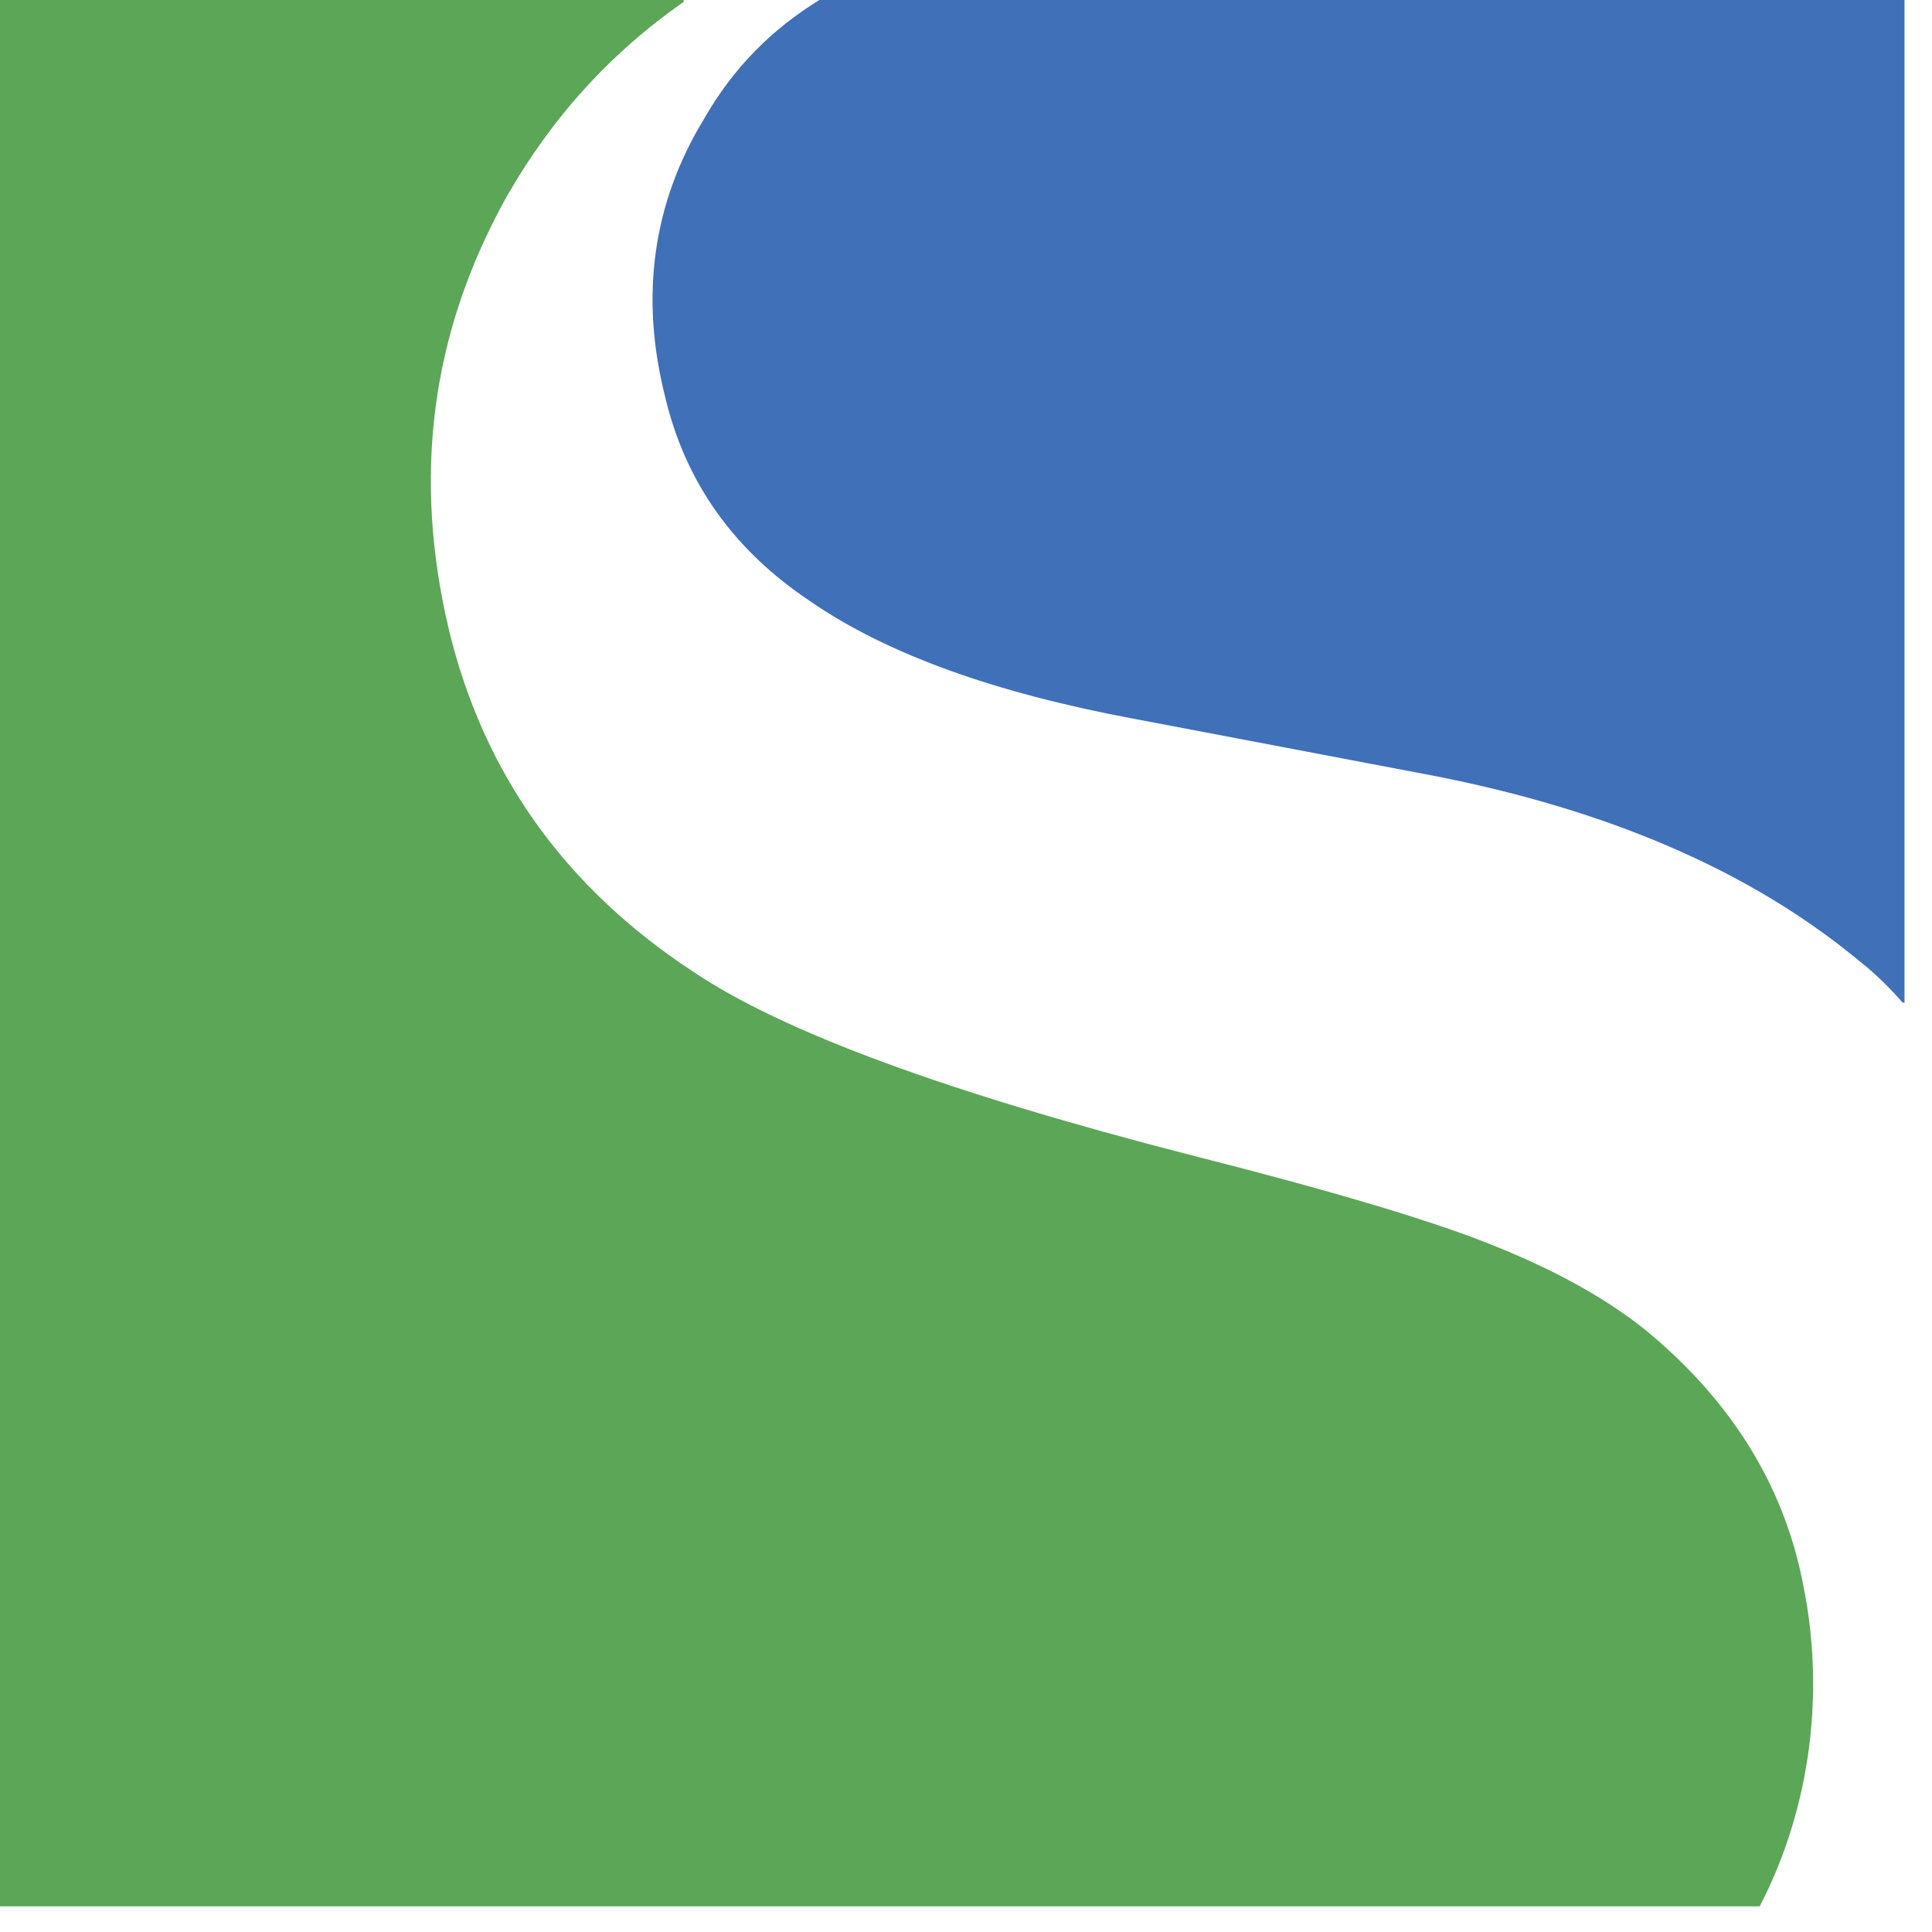
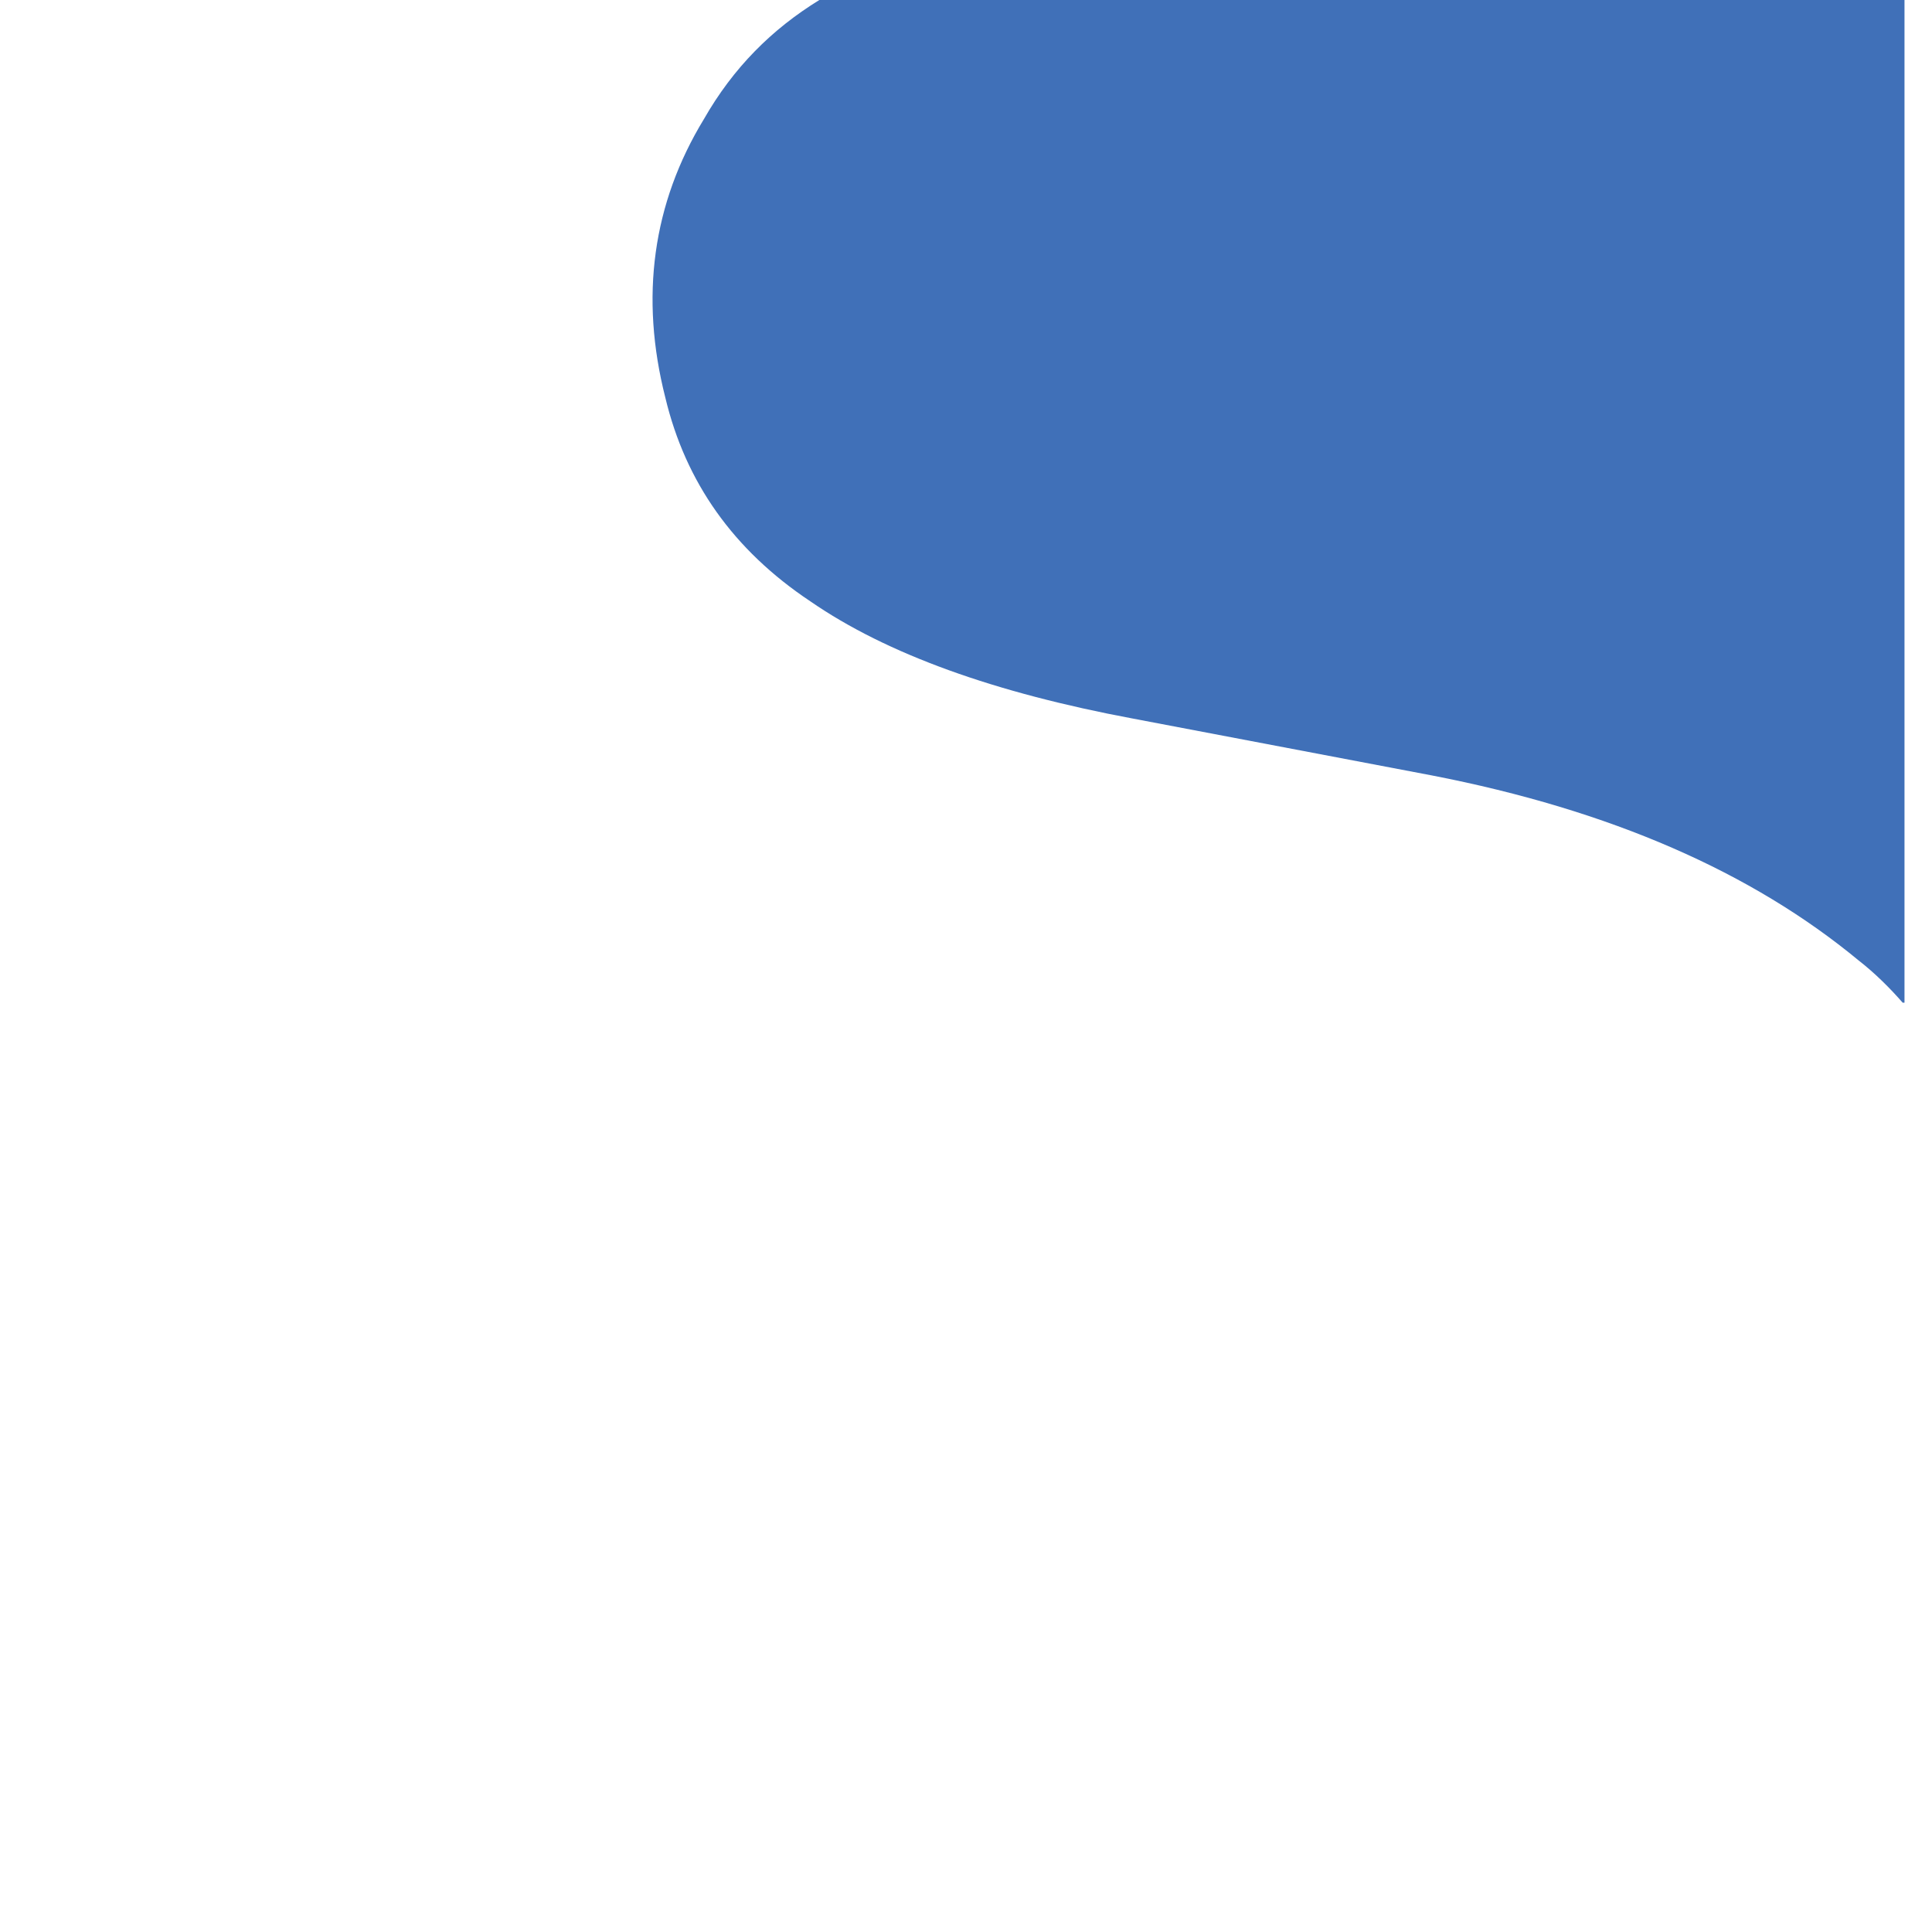
<svg xmlns="http://www.w3.org/2000/svg" width="51" height="51" viewBox="0 0 51 51" fill="none">
  <path d="M21.629 0C20.371 0.774 19.355 1.79 18.581 3.145C17.226 5.371 16.887 7.839 17.564 10.5C18.097 12.726 19.355 14.516 21.387 15.871C23.419 17.274 26.274 18.29 29.903 18.968L37.79 20.468C42.532 21.387 46.258 23.032 49.065 25.355C49.5 25.694 49.887 26.081 50.226 26.468C50.226 26.468 50.226 26.468 50.274 26.468V0H21.629Z" fill="#4070B8" />
-   <path d="M47.613 41.903C47.081 39.048 45.532 36.823 43.403 35.081C42.242 34.161 40.839 33.435 39.242 32.806C37.645 32.177 35.032 31.403 31.403 30.484C25.016 28.839 20.661 27.242 18.29 25.645C14.903 23.419 12.774 20.419 11.855 16.645C10.887 12.581 11.371 8.806 13.355 5.226C14.565 3.097 16.113 1.403 18.048 0.048C18.048 0.048 18.048 0.048 18.048 0H0V50.323H46.452C47.855 47.613 48.145 44.565 47.613 41.903Z" fill="#5CA657" />
</svg>